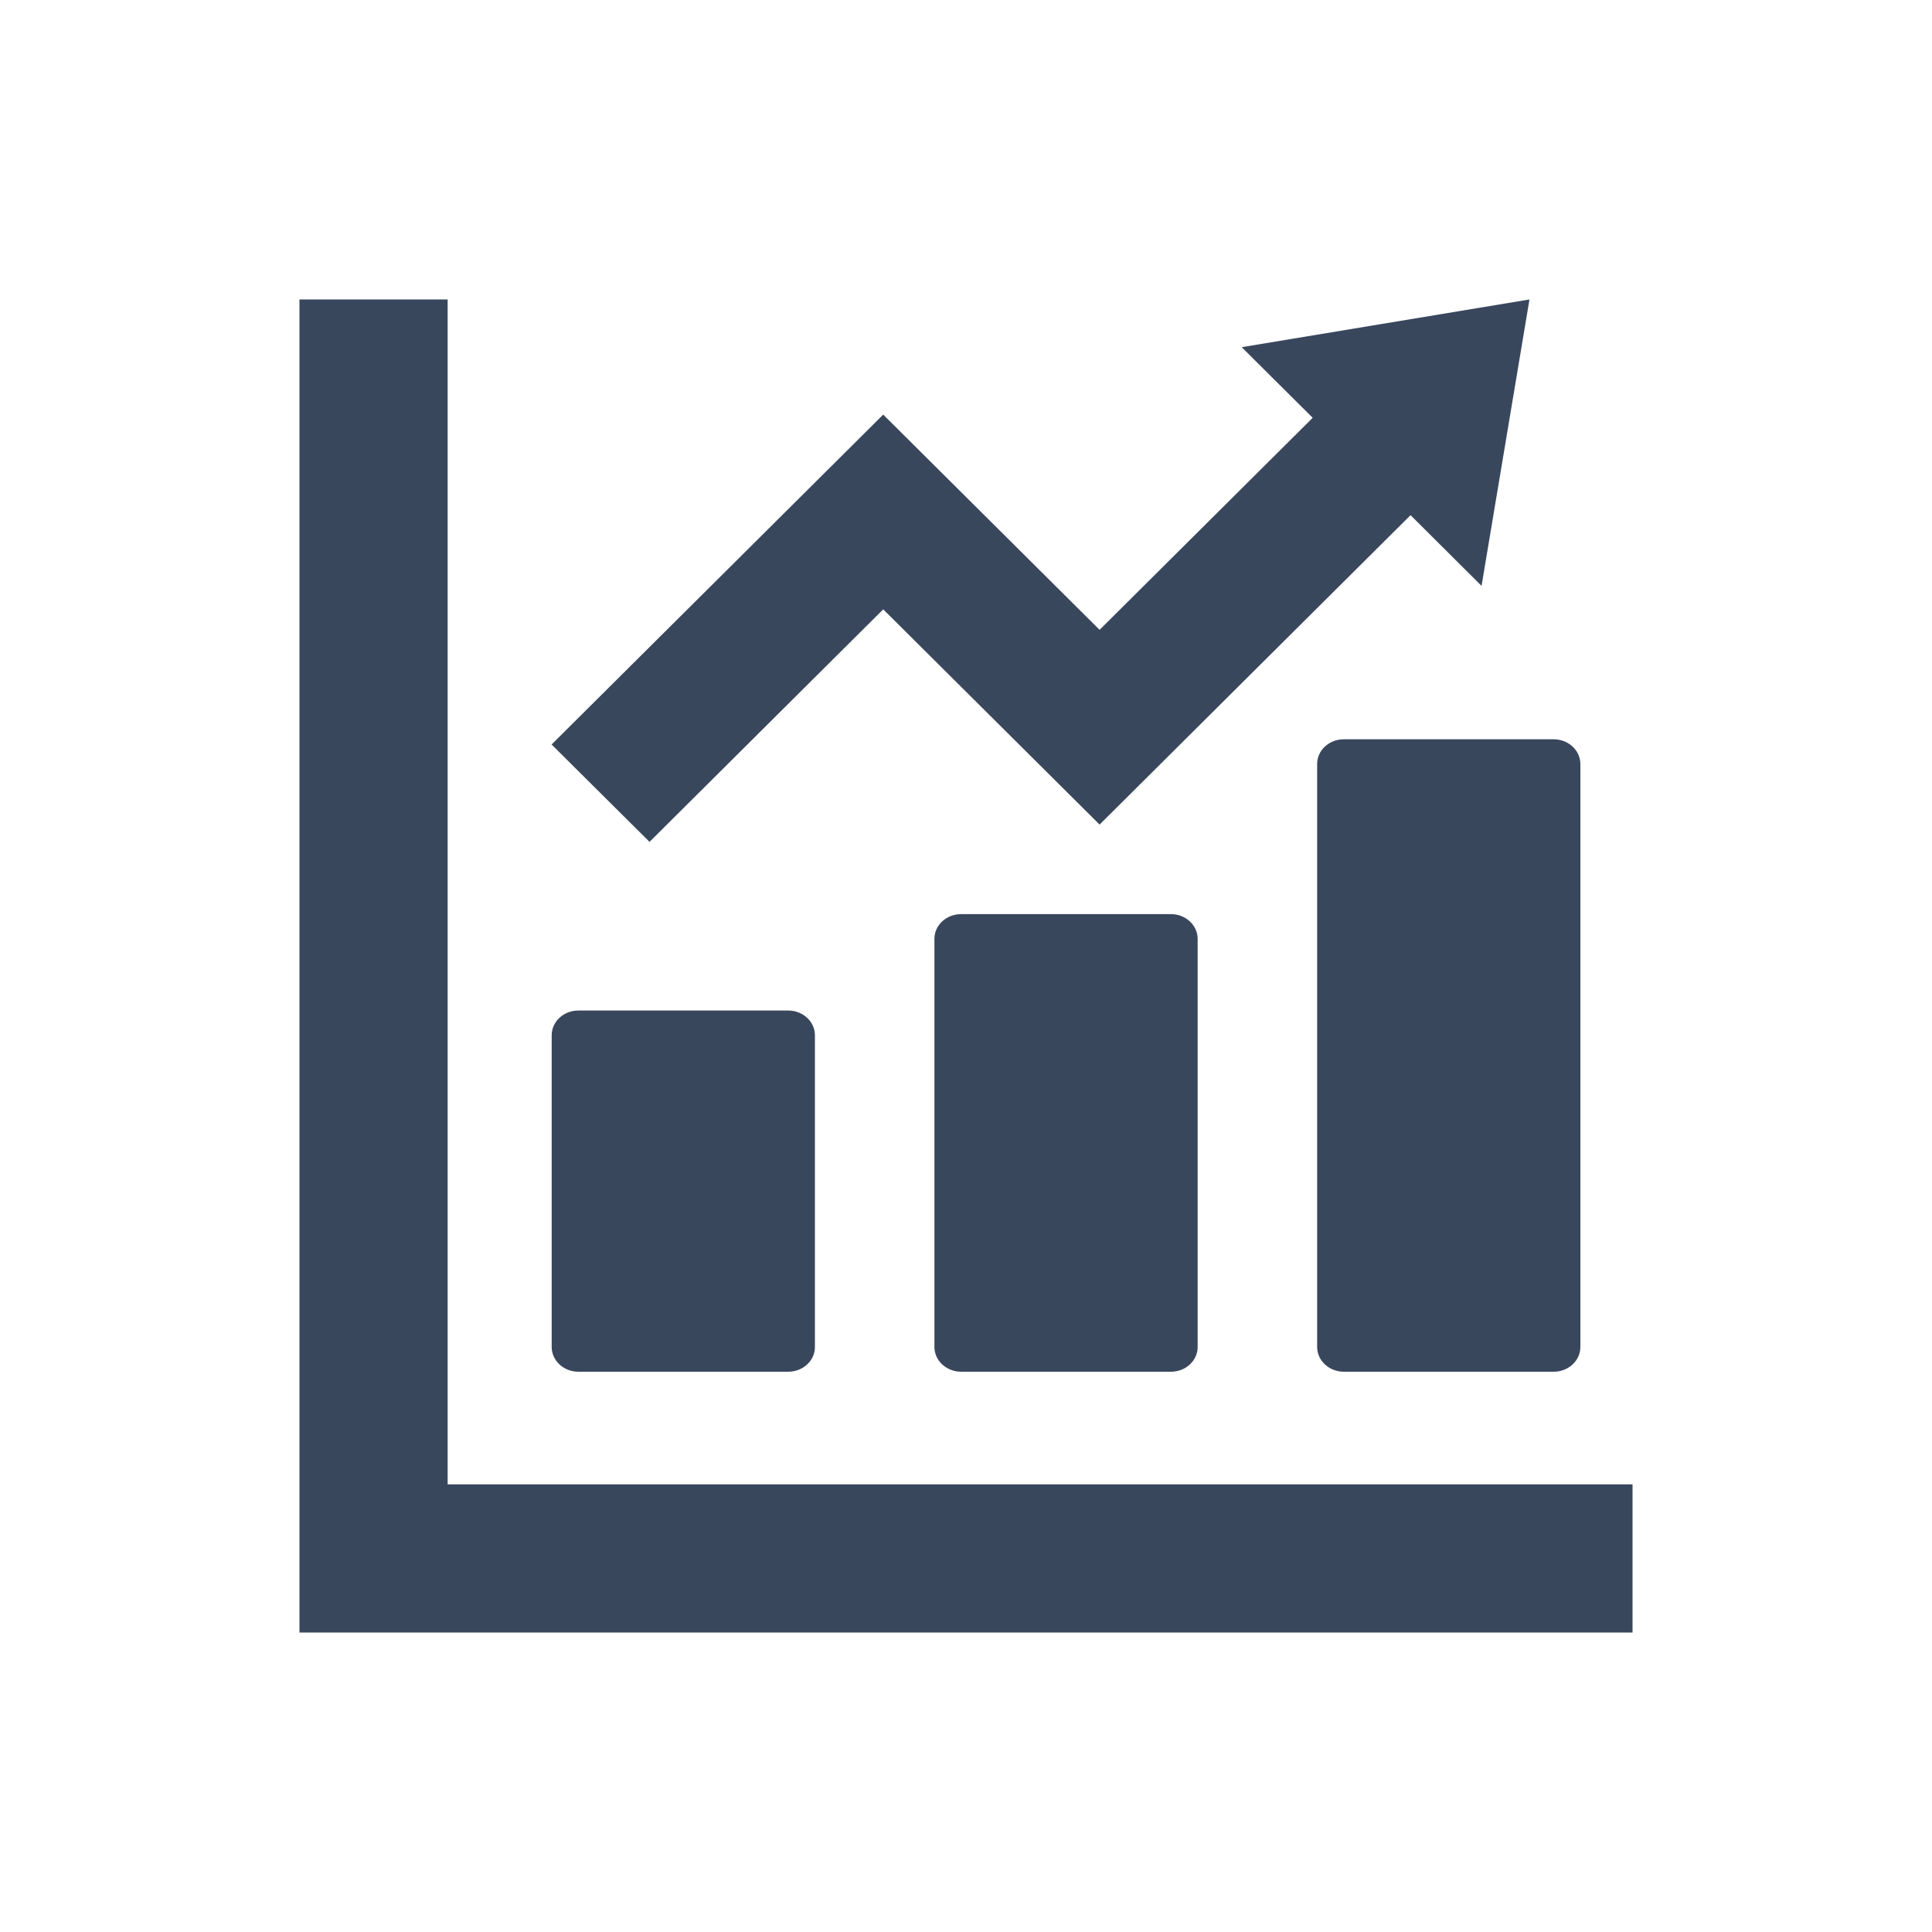
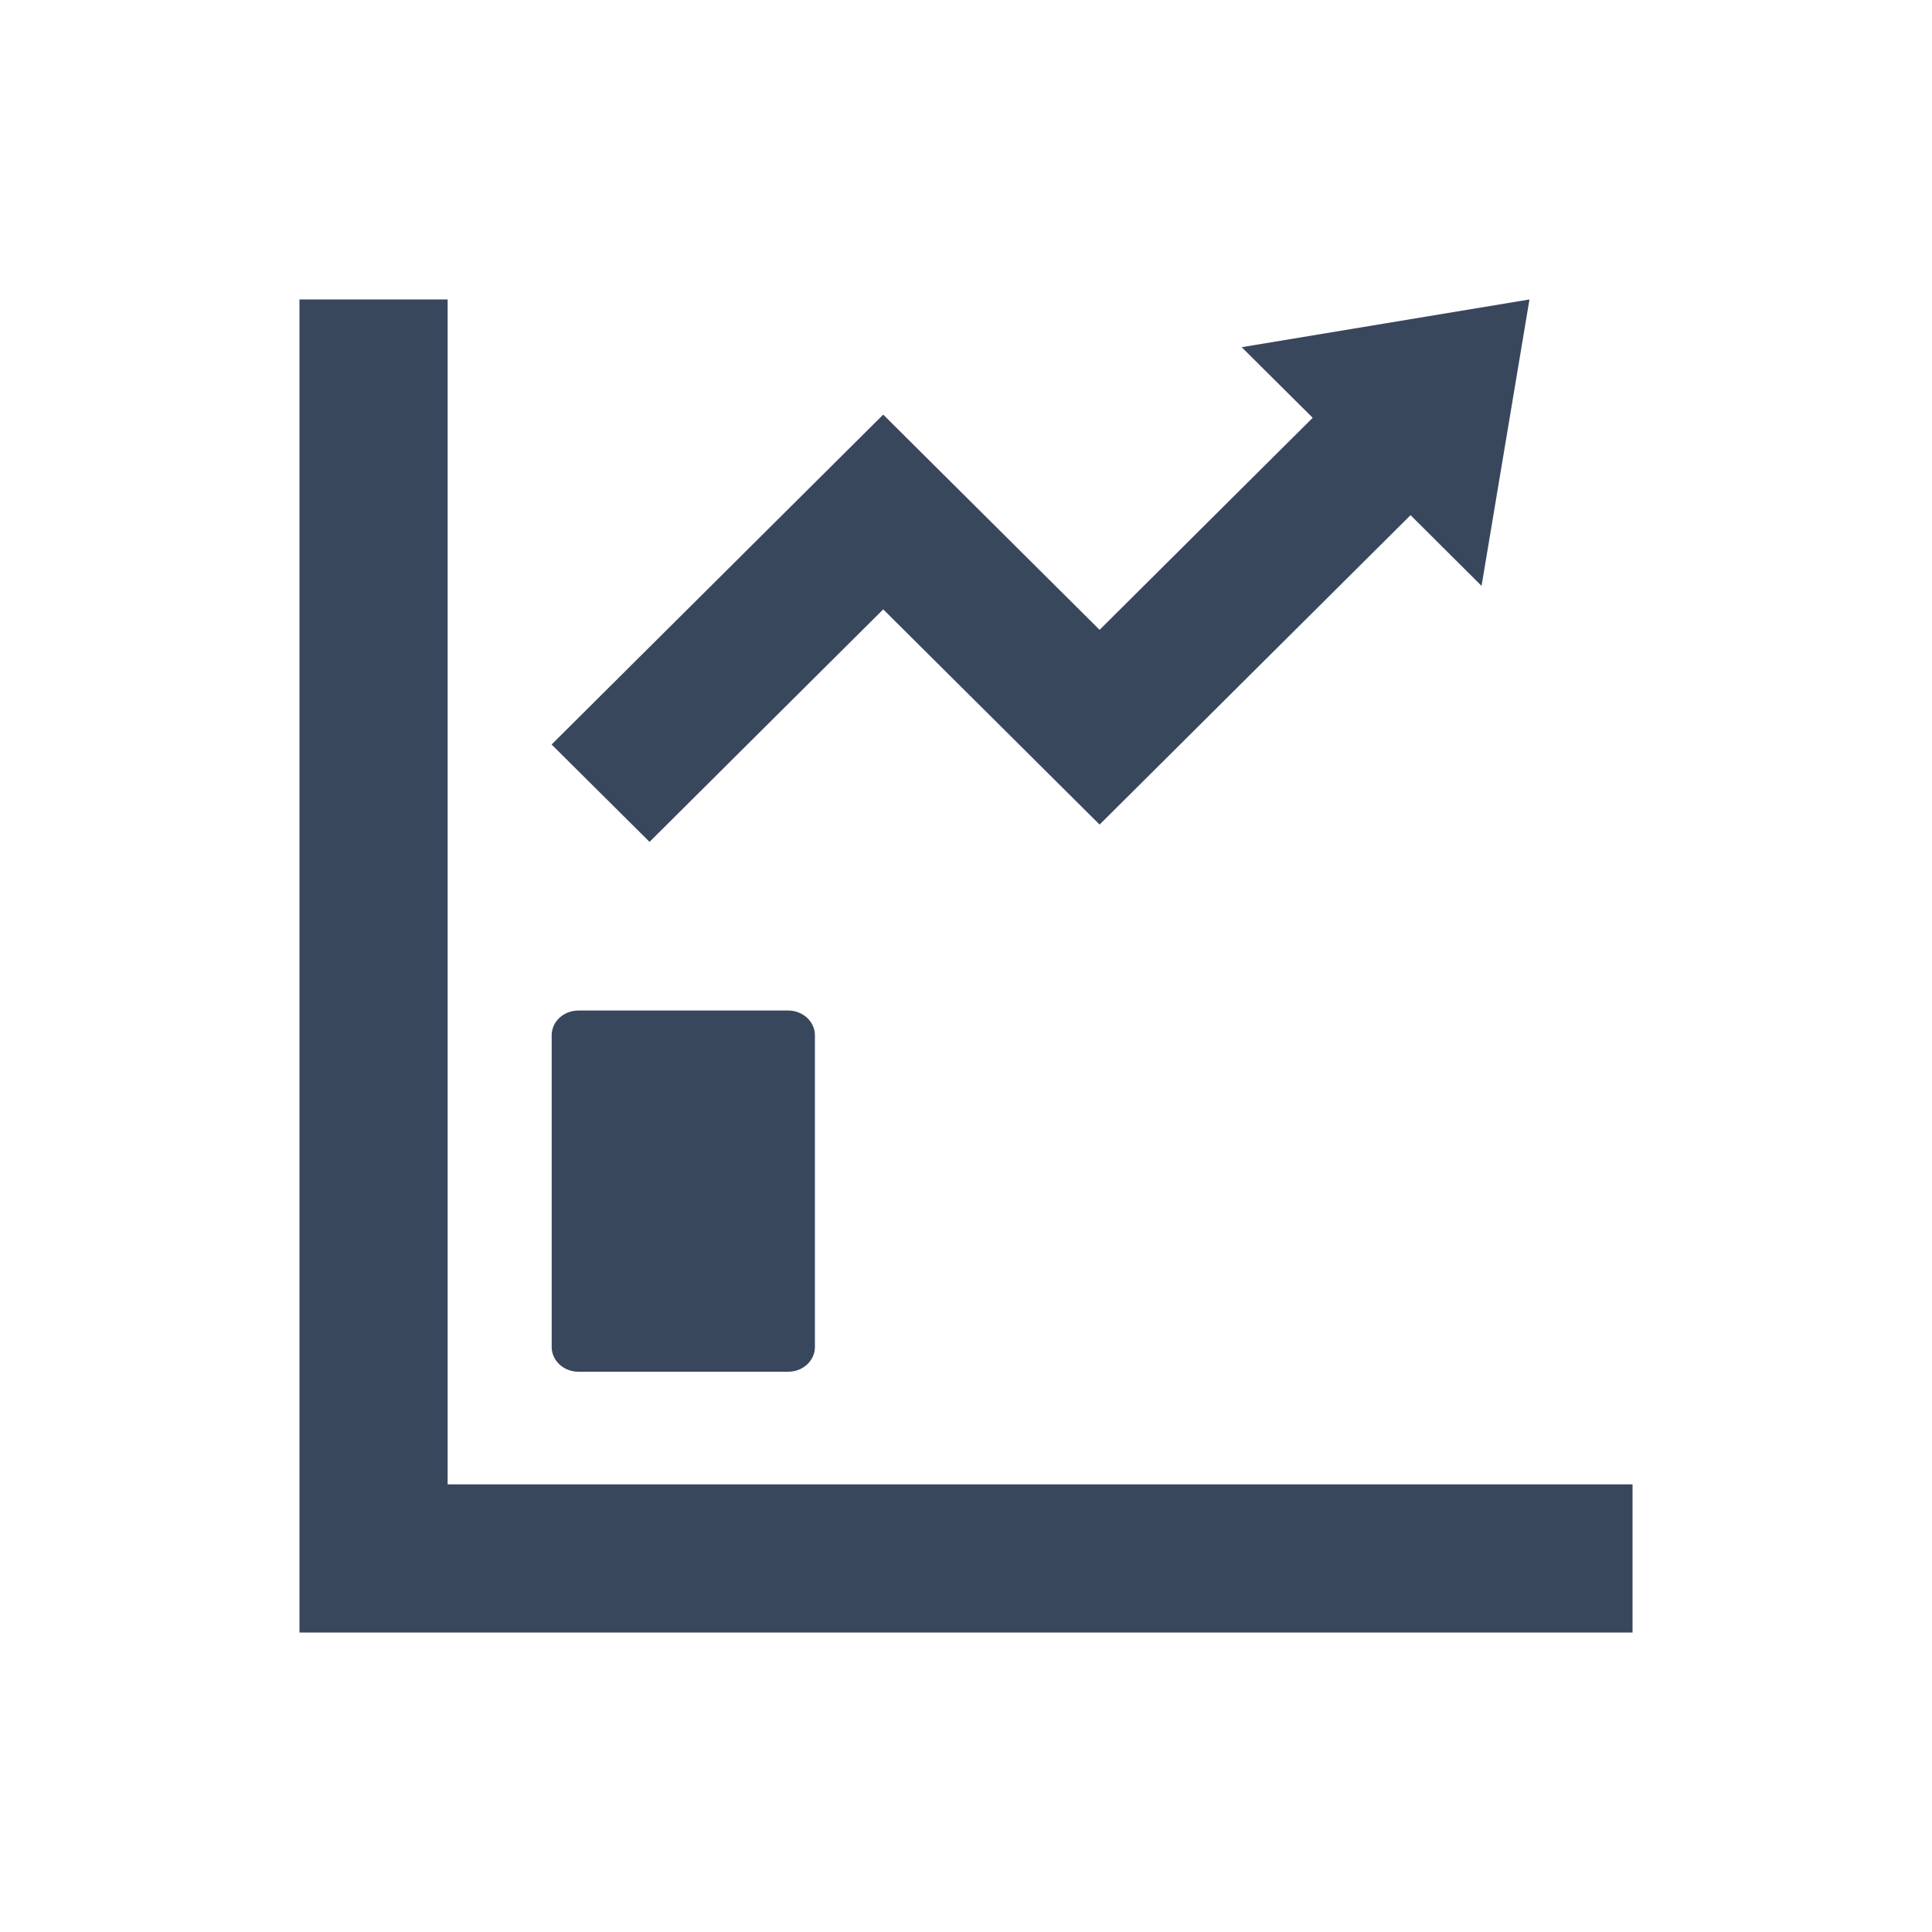
<svg xmlns="http://www.w3.org/2000/svg" id="_レイヤー_2" data-name="レイヤー 2" viewBox="0 0 200 200">
  <defs>
    <style>
      .cls-1 {
        fill: none;
      }

      .cls-2 {
        fill: #39475d;
      }
    </style>
  </defs>
  <g id="_レイヤー_1-2" data-name="レイヤー 1">
    <g>
      <path class="cls-2" d="M59.87,142h21.73c1.53,0,2.76-1.15,2.76-2.56v-32.27c0-1.41-1.24-2.56-2.76-2.56h-21.73c-1.53,0-2.76,1.15-2.76,2.56v32.27c0,1.41,1.24,2.56,2.76,2.56Z" />
-       <path class="cls-2" d="M99.49,94.63c-1.53,0-2.76,1.15-2.76,2.56v42.25c0,1.41,1.24,2.56,2.76,2.56h21.73c1.53,0,2.76-1.15,2.76-2.56v-42.25c0-1.41-1.24-2.56-2.76-2.56h-21.73Z" />
-       <path class="cls-2" d="M136.35,79.09v60.35c0,1.41,1.24,2.56,2.76,2.56h21.73c1.53,0,2.76-1.15,2.76-2.56v-60.35c0-1.41-1.24-2.56-2.76-2.56h-21.73c-1.53,0-2.76,1.15-2.76,2.56Z" />
      <polygon class="cls-2" points="164.53 153.66 46.34 153.66 46.34 35.47 46.34 31 31 31 31 35.47 31 153.66 31 164.53 31 169 35.47 169 46.34 169 164.53 169 169 169 169 153.66 164.53 153.66" />
      <polygon class="cls-2" points="91.43 63.08 113.83 85.36 146.02 53.33 153.37 60.65 158.33 31 128.54 35.94 135.89 43.25 113.83 65.2 91.43 42.92 57.1 77.07 67.24 87.15 91.43 63.08" />
    </g>
    <rect class="cls-1" width="200" height="200" />
  </g>
</svg>